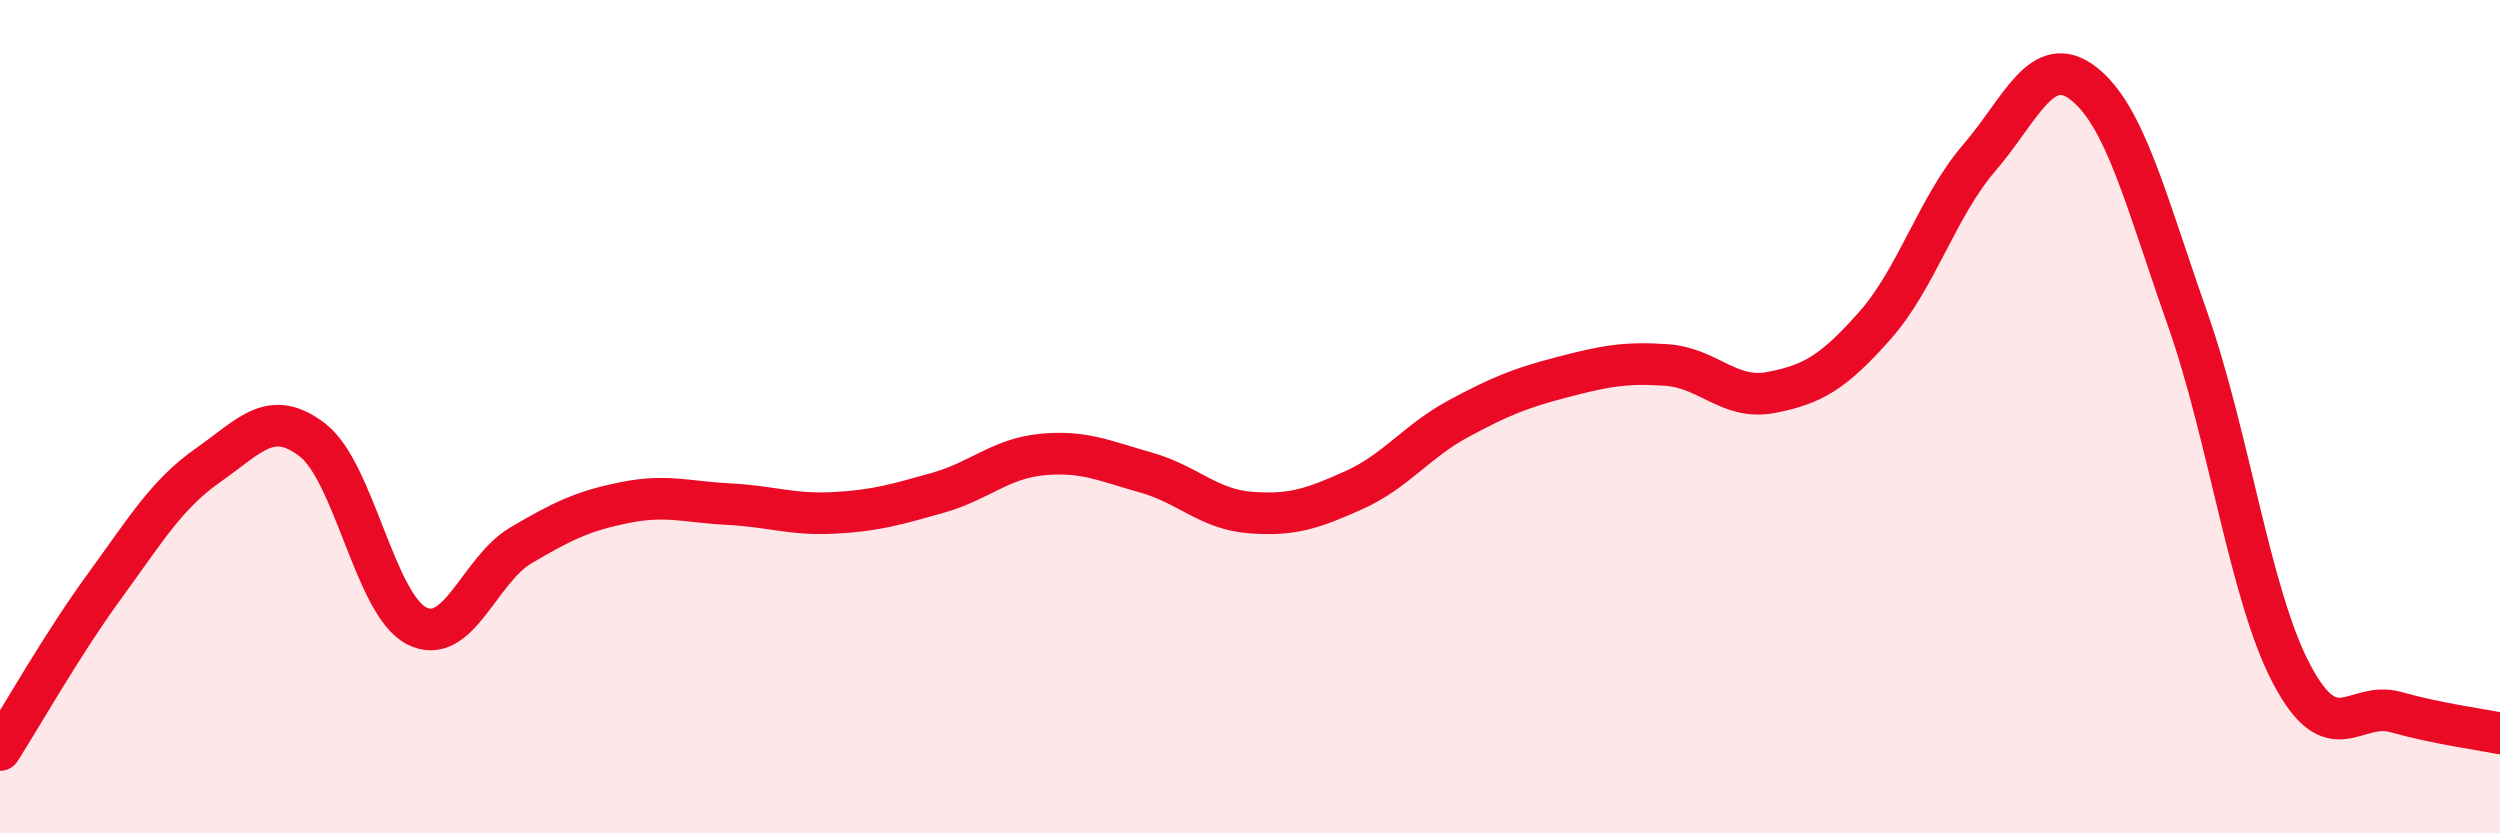
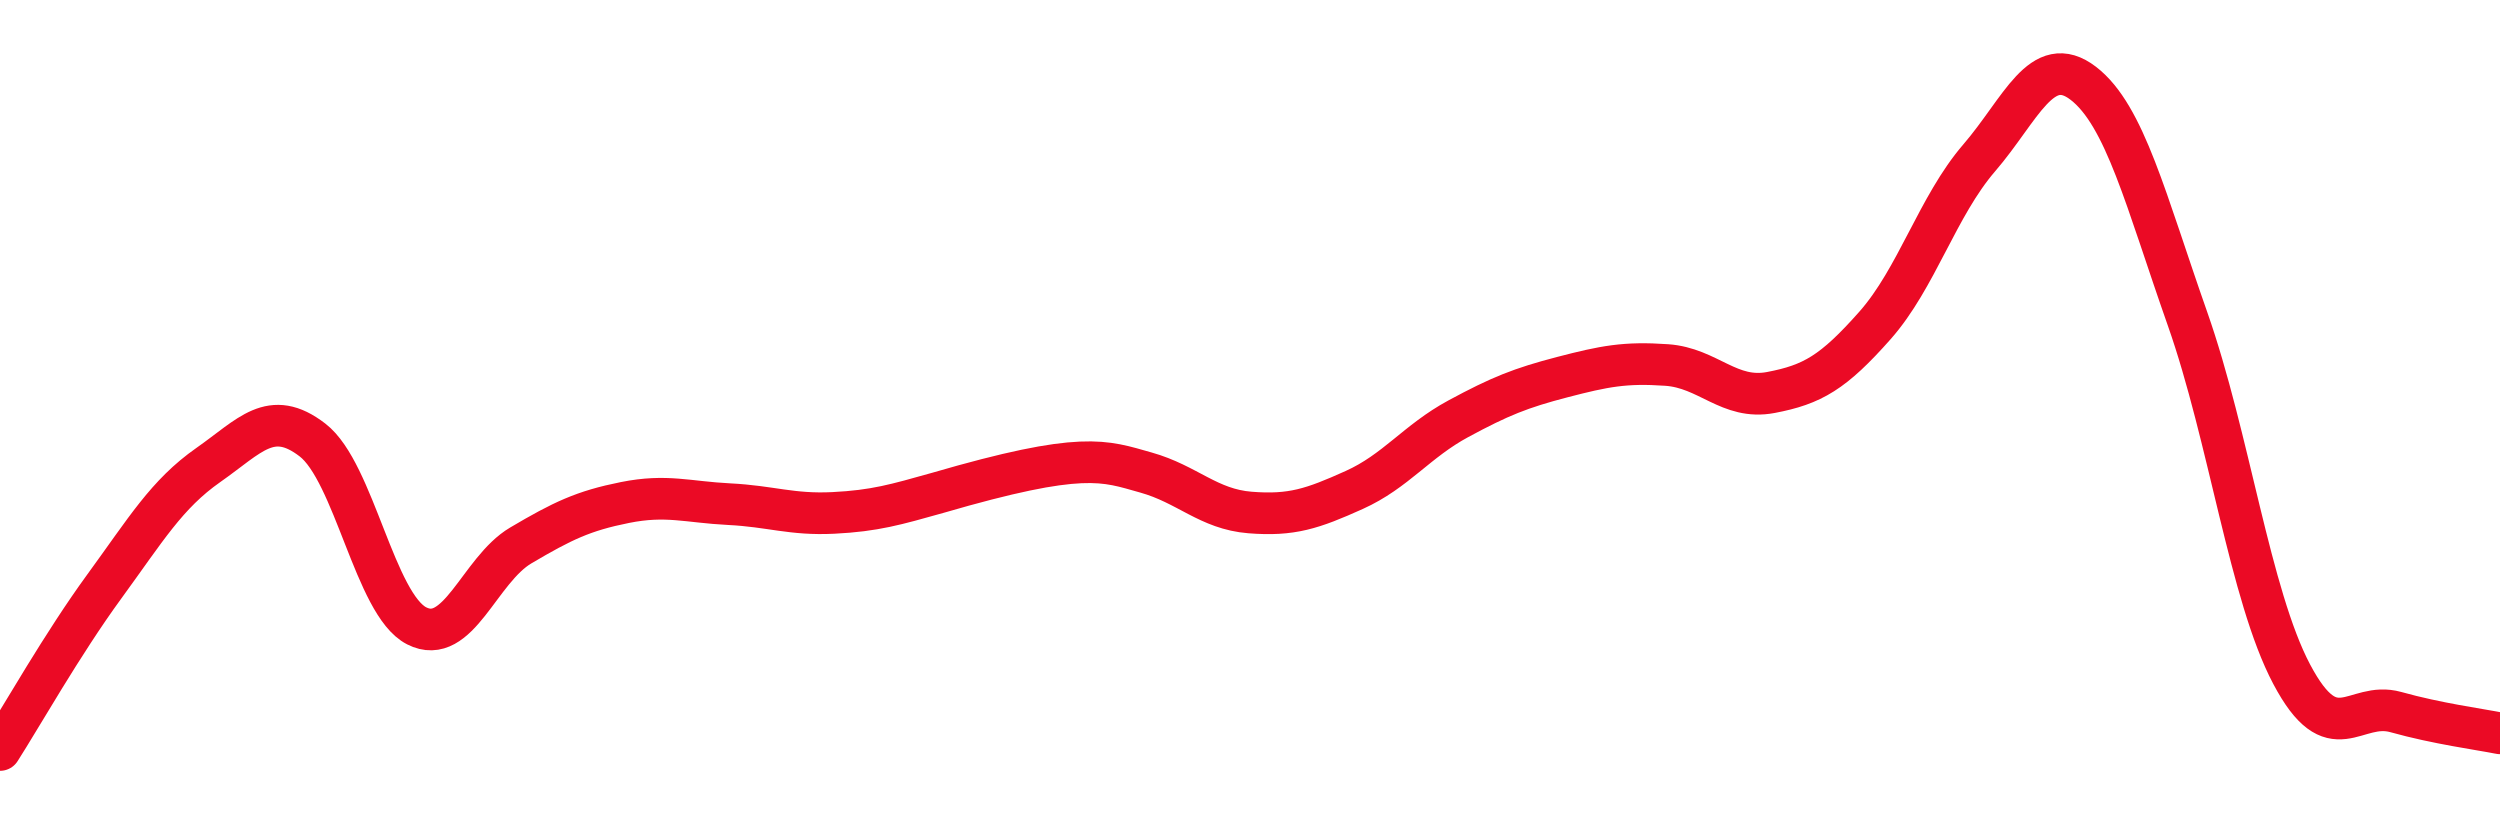
<svg xmlns="http://www.w3.org/2000/svg" width="60" height="20" viewBox="0 0 60 20">
-   <path d="M 0,18 C 0.5,17.22 1.5,15.45 2.5,14.08 C 3.5,12.71 4,11.86 5,11.16 C 6,10.46 6.5,9.79 7.5,10.56 C 8.5,11.33 9,14.51 10,15.02 C 11,15.53 11.5,13.68 12.5,13.09 C 13.5,12.5 14,12.26 15,12.06 C 16,11.86 16.5,12.05 17.5,12.1 C 18.5,12.15 19,12.36 20,12.31 C 21,12.26 21.5,12.11 22.5,11.83 C 23.5,11.55 24,11.01 25,10.91 C 26,10.81 26.5,11.06 27.5,11.34 C 28.5,11.62 29,12.22 30,12.3 C 31,12.38 31.5,12.21 32.5,11.76 C 33.5,11.31 34,10.59 35,10.05 C 36,9.51 36.5,9.31 37.5,9.05 C 38.5,8.79 39,8.69 40,8.76 C 41,8.83 41.5,9.61 42.5,9.42 C 43.5,9.23 44,8.94 45,7.81 C 46,6.68 46.5,4.95 47.5,3.79 C 48.5,2.63 49,1.23 50,2 C 51,2.77 51.5,4.81 52.5,7.65 C 53.5,10.49 54,14.29 55,16.18 C 56,18.07 56.5,16.81 57.5,17.09 C 58.5,17.37 59.5,17.5 60,17.6L60 20L0 20Z" fill="#EB0A25" opacity="0.1" stroke-linecap="round" stroke-linejoin="round" />
-   <path d="M 0,18 C 0.5,17.22 1.5,15.45 2.5,14.08 C 3.5,12.71 4,11.86 5,11.16 C 6,10.46 6.5,9.79 7.5,10.56 C 8.5,11.33 9,14.51 10,15.02 C 11,15.53 11.5,13.68 12.5,13.09 C 13.5,12.5 14,12.26 15,12.06 C 16,11.86 16.5,12.05 17.5,12.1 C 18.5,12.15 19,12.36 20,12.31 C 21,12.26 21.5,12.11 22.5,11.83 C 23.5,11.55 24,11.01 25,10.91 C 26,10.81 26.5,11.06 27.5,11.34 C 28.5,11.62 29,12.22 30,12.3 C 31,12.38 31.5,12.21 32.5,11.76 C 33.5,11.31 34,10.59 35,10.05 C 36,9.51 36.5,9.31 37.5,9.05 C 38.5,8.79 39,8.69 40,8.76 C 41,8.83 41.5,9.61 42.5,9.42 C 43.5,9.23 44,8.94 45,7.81 C 46,6.68 46.5,4.95 47.5,3.79 C 48.5,2.63 49,1.23 50,2 C 51,2.77 51.5,4.81 52.5,7.65 C 53.5,10.49 54,14.29 55,16.18 C 56,18.07 56.5,16.81 57.5,17.09 C 58.5,17.37 59.5,17.5 60,17.6" stroke="#EB0A25" stroke-width="1" fill="none" stroke-linecap="round" stroke-linejoin="round" />
+   <path d="M 0,18 C 0.5,17.22 1.5,15.45 2.5,14.08 C 3.5,12.71 4,11.86 5,11.16 C 6,10.46 6.5,9.79 7.5,10.56 C 8.5,11.33 9,14.51 10,15.02 C 11,15.53 11.5,13.68 12.5,13.09 C 13.5,12.5 14,12.26 15,12.06 C 16,11.86 16.5,12.05 17.5,12.1 C 18.5,12.15 19,12.36 20,12.31 C 21,12.26 21.5,12.11 22.5,11.83 C 26,10.81 26.5,11.06 27.5,11.34 C 28.5,11.62 29,12.22 30,12.3 C 31,12.38 31.5,12.21 32.5,11.76 C 33.5,11.31 34,10.59 35,10.05 C 36,9.51 36.5,9.31 37.5,9.05 C 38.5,8.79 39,8.69 40,8.76 C 41,8.83 41.5,9.61 42.5,9.42 C 43.5,9.23 44,8.94 45,7.81 C 46,6.68 46.5,4.95 47.5,3.79 C 48.5,2.63 49,1.23 50,2 C 51,2.77 51.5,4.81 52.5,7.65 C 53.5,10.49 54,14.29 55,16.18 C 56,18.07 56.5,16.81 57.5,17.09 C 58.5,17.37 59.5,17.5 60,17.6" stroke="#EB0A25" stroke-width="1" fill="none" stroke-linecap="round" stroke-linejoin="round" />
</svg>